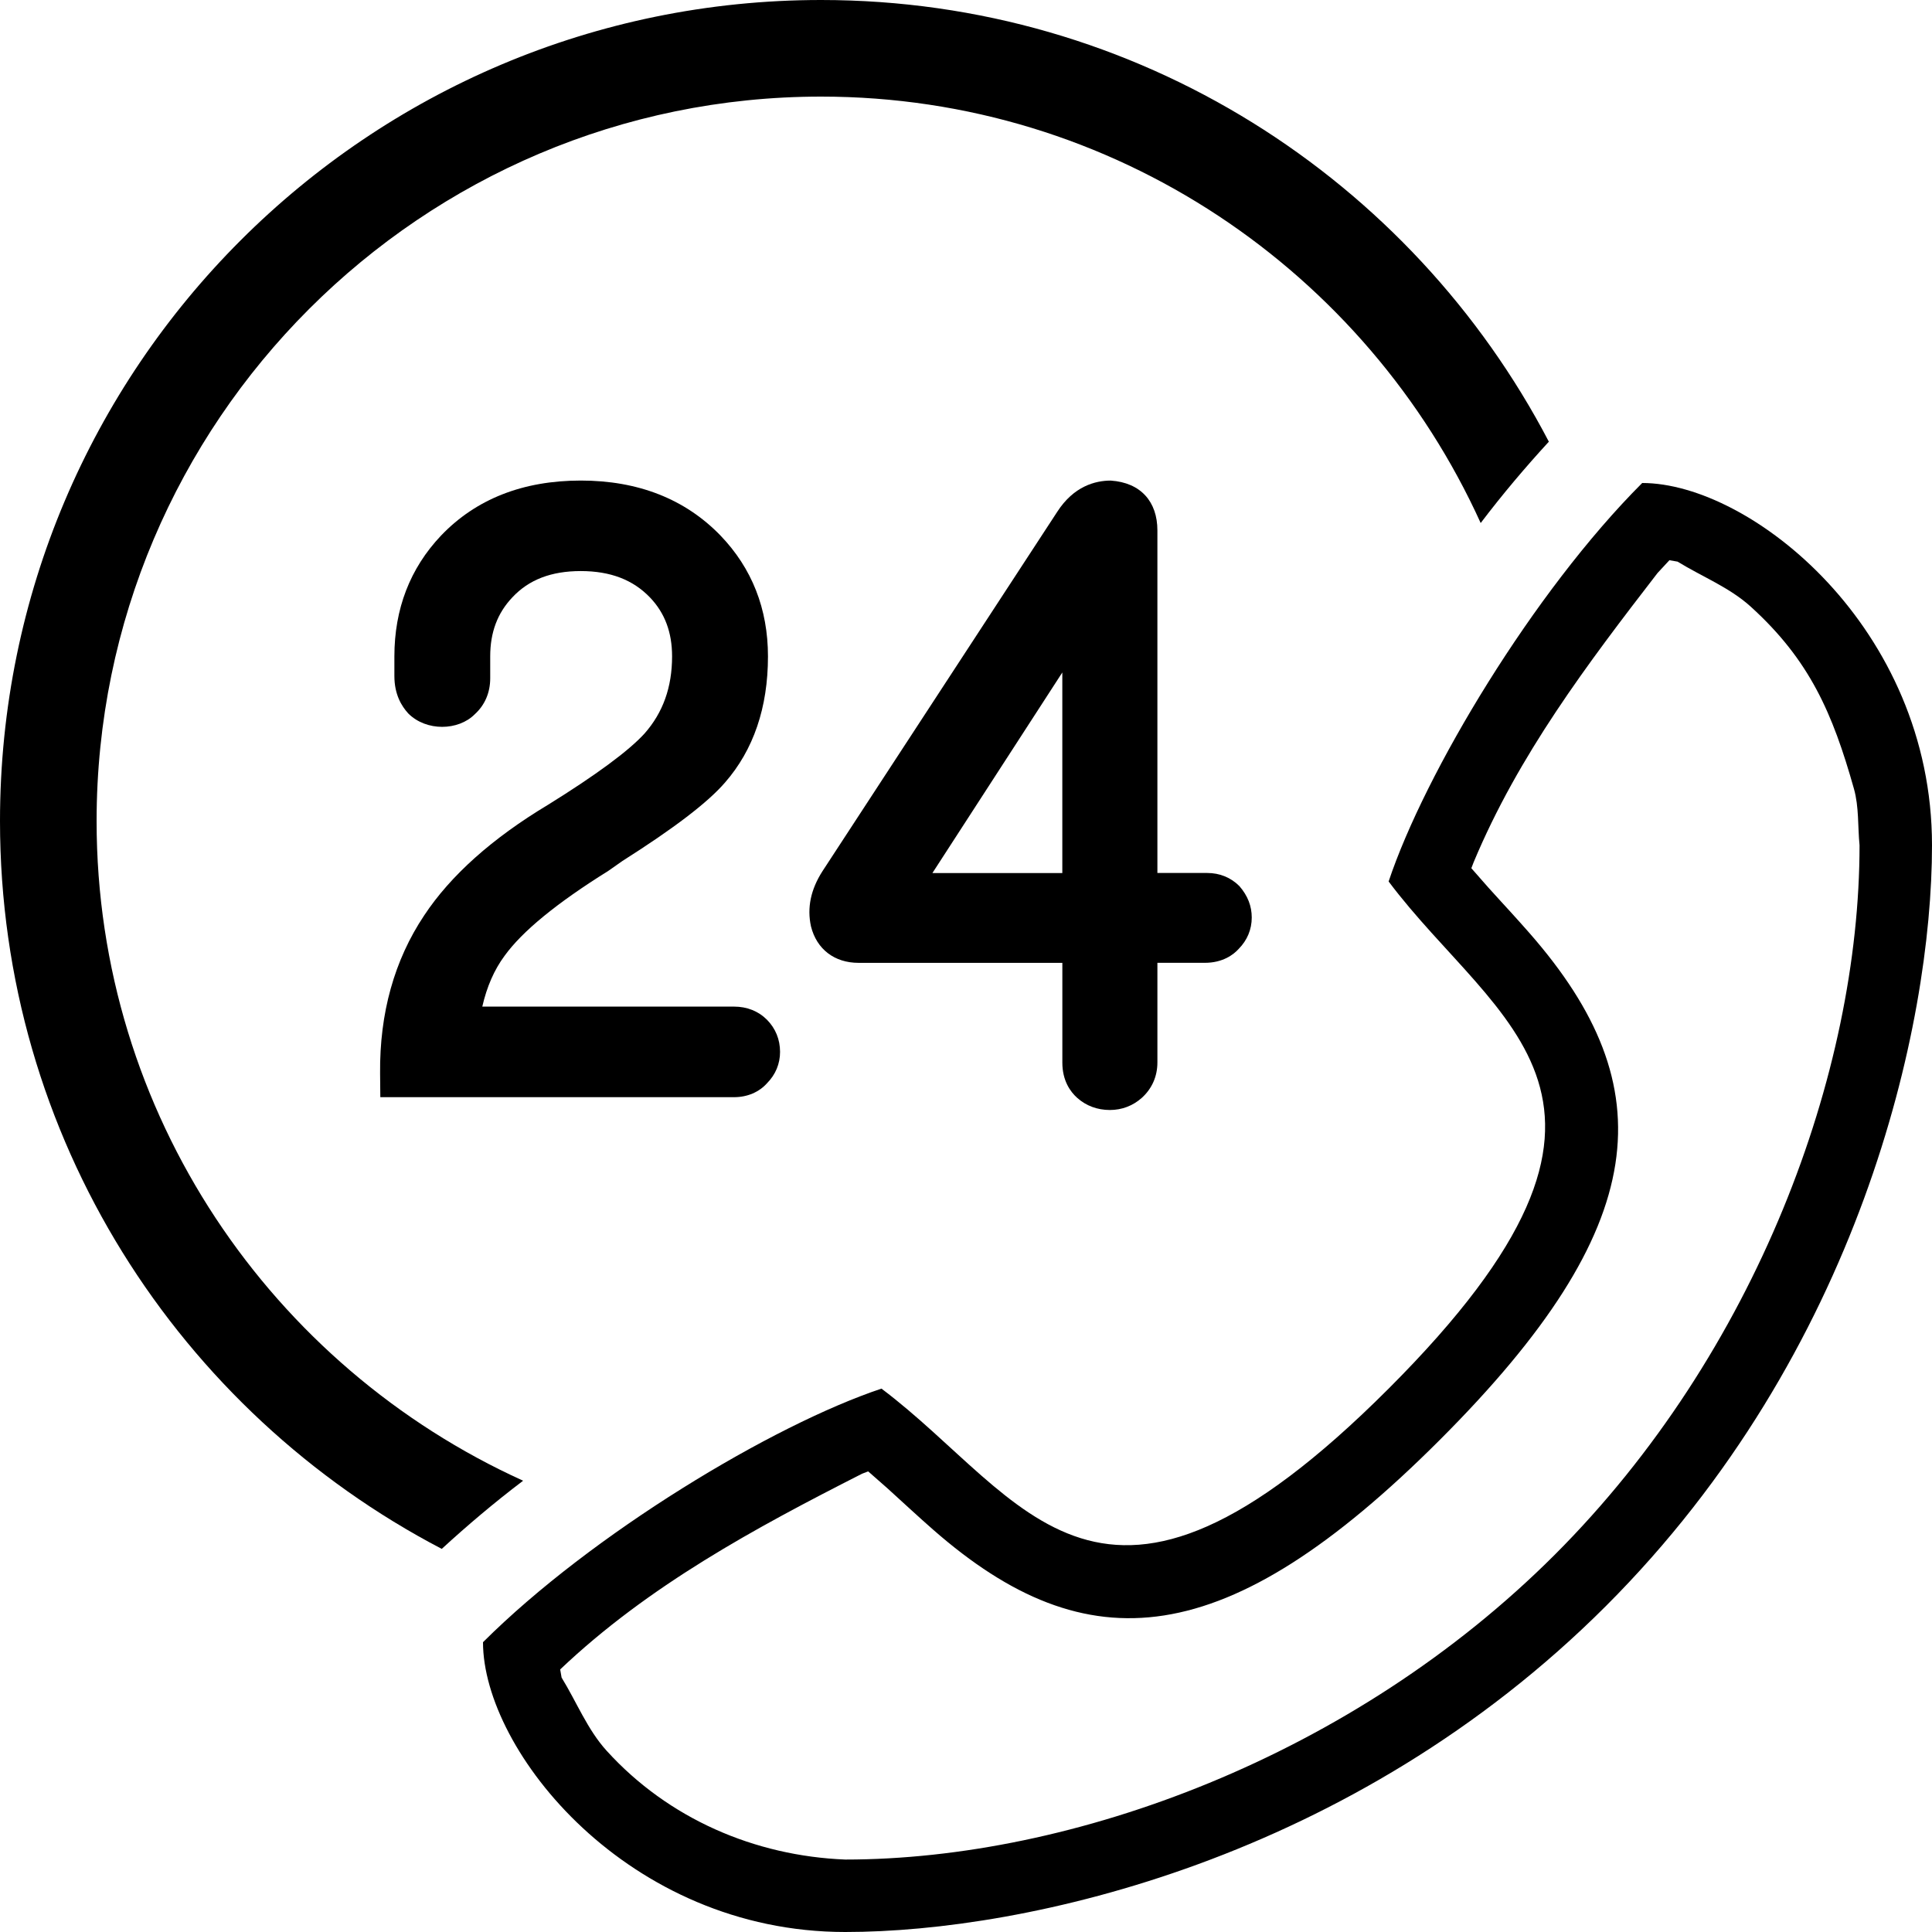
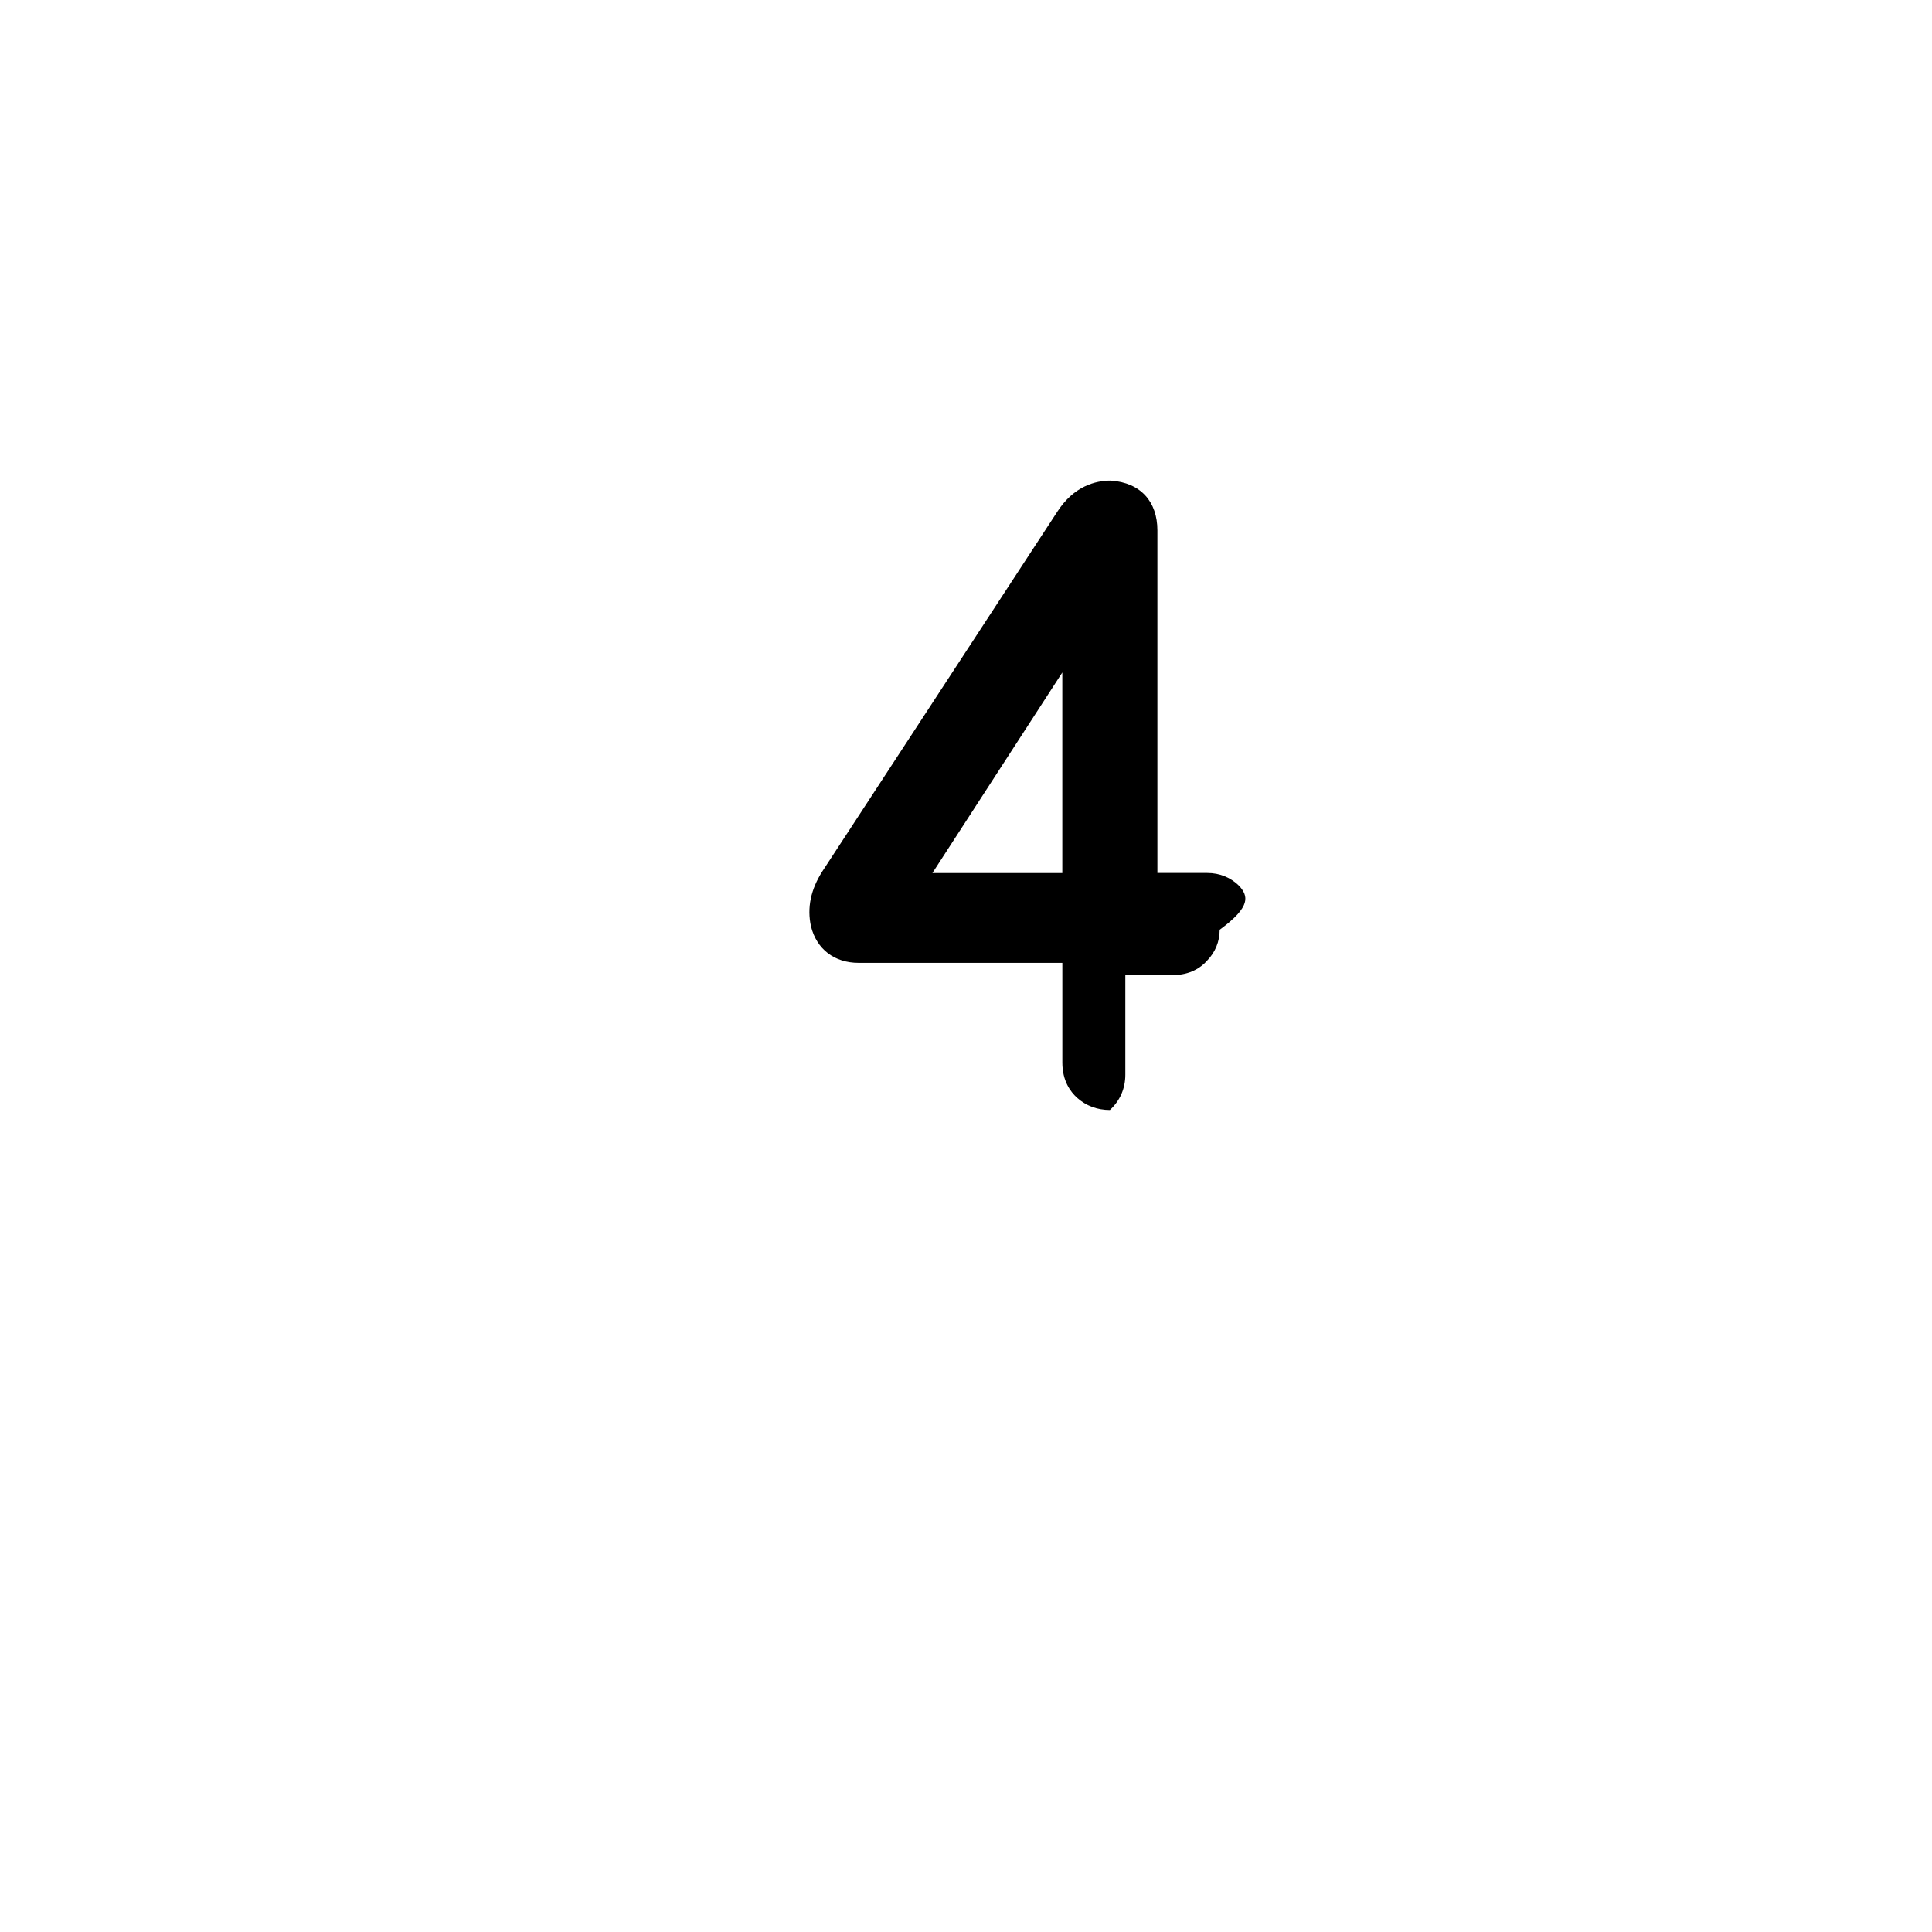
<svg xmlns="http://www.w3.org/2000/svg" fill="#000000" height="800px" width="800px" version="1.1" id="Layer_1" viewBox="0 0 512 512" xml:space="preserve">
  <g>
    <g>
-       <path d="M435.2,128c-28.8,28.8-57.6,76.8-67.2,105.6c28.8,38.4,76.8,57.6,0,134.4s-96,28.877-134.4,0    c-28.8,9.6-76.8,38.477-105.6,67.2c0,28.8,38.4,76.8,96,76.8c48,0,134.4-19.2,201.6-86.4S512,272,512,224    C512,166.4,464,128,435.2,128z M412.023,412.023C358.494,465.545,284.177,492.8,224,492.8    c-24.004-0.964-46.874-10.82-63.215-28.809c-5.112-5.623-7.97-12.937-11.955-19.413l-0.375-2.159    c23.347-22.17,51.601-37.444,80.017-51.874l1.604-0.614l5.06,4.446c1.374,1.246,6.613,6.042,5.982,5.461    c2.492,2.278,4.369,3.959,6.238,5.598c40.721,35.644,77.611,32.768,134.221-23.859c56.61-56.602,59.469-93.474,23.825-134.221    c-1.621-1.852-3.294-3.712-5.547-6.195c0.546,0.606-4.19-4.565-5.41-5.931l-4.523-5.146l0.631-1.638    c11.827-28.314,30.131-52.531,48.708-76.587l3.149-3.396l2.167,0.375c6.468,3.985,13.79,6.835,19.413,11.955    c15.616,14.182,21.666,28.194,27.324,48.239c1.365,4.83,0.99,9.984,1.485,14.976C492.8,284.177,465.545,358.494,412.023,412.023z" />
+       </g>
+   </g>
+   <g>
+     <g>
+       </g>
+   </g>
+   <g>
+     <g>
+       <path d="M328.448,234.82c-2.278-2.278-5.222-3.473-8.525-3.473h-13.201v-90.786c0-7.612-4.412-12.664-12.365-13.201    c-4.036,0-9.779,1.434-14.199,8.303l-62.216,95.241c-3.072,4.804-4.113,9.651-3.021,14.609c1.51,6.042,6.221,9.651,12.612,9.651    h53.999v26.402c-0.008,4.838,2.133,7.757,3.917,9.361c2.364,2.125,5.359,3.234,8.678,3.234c2.671-2.44,4.096-5.666,4.096-9.353v-26.402h12.604c4.659,0,7.561-2.133,8.951-3.703c2.261-2.287,3.447-5.154,3.447-8.303    C331.725,240.171,330.701,237.414,328.448,234.82z M281.523,231.364H247.1l34.424-53.154V231.364z" />
    </g>
  </g>
  <g>
    <g>
-       <path d="M203.247,270.234c-2.278-2.278-5.291-3.473-8.721-3.473h-66.714c1.203-5.274,3.174-9.779,5.896-13.449    c4.685-6.502,13.841-14.003,27.486-22.511l3.746-2.628c13.739-8.713,22.647-15.522,27.204-20.804    c7.552-8.653,11.375-19.891,11.375-33.417c0-12.587-4.241-23.364-12.604-32.051c-9.353-9.651-21.803-14.549-37-14.549    c-15.352,0-27.81,4.915-37.052,14.601c-8.201,8.661-12.348,19.422-12.348,32v5.197c0,4.864,1.877,7.953,3.678,9.924    c4.804,4.804,13.278,4.591,17.621,0.213c2.671-2.423,4.096-5.726,4.096-9.54v-5.803c0-6.366,1.911-11.46,5.871-15.642    c4.378-4.685,10.308-6.963,18.125-6.963c7.851,0,13.85,2.304,18.364,7.014c3.925,4.122,5.837,9.225,5.837,15.59    c0,8.201-2.423,14.925-7.313,20.463c-4.207,4.608-12.834,10.965-25.557,18.867c-14.788,8.875-25.839,18.748-32.836,29.338    c-7.902,11.836-11.827,25.916-11.674,41.813l0.06,6.34h93.739c3.558,0,6.665-1.365,8.747-3.703    c2.261-2.287,3.447-5.154,3.447-8.303C206.72,275.482,205.534,272.546,203.247,270.234z" />
-     </g>
-   </g>
-   <g>
-     <g>
-       <path d="M328.448,234.82c-2.278-2.278-5.222-3.473-8.525-3.473h-13.201v-90.786c0-7.612-4.412-12.664-12.365-13.201    c-4.036,0-9.779,1.434-14.199,8.303l-62.216,95.241c-3.072,4.804-4.113,9.651-3.021,14.609c1.51,6.042,6.221,9.651,12.612,9.651    h53.999v26.402c-0.008,4.838,2.133,7.757,3.917,9.361c2.364,2.125,5.359,3.234,8.678,3.234c3.174,0,6.11-1.109,8.499-3.251    c2.671-2.44,4.096-5.666,4.096-9.353v-26.402h12.604c4.659,0,7.561-2.133,8.951-3.703c2.261-2.287,3.447-5.154,3.447-8.303    C331.725,240.171,330.701,237.414,328.448,234.82z M281.523,231.364H247.1l34.424-53.154V231.364z" />
-     </g>
-   </g>
-   <g>
-     <g>
-       <path d="M217.6,0C97.425,0,0,97.425,0,217.6c0,83.883,47.531,156.553,117.069,192.87c6.741-6.187,13.909-12.262,21.564-18.065    C72.081,362.223,25.6,295.305,25.6,217.6c0-105.865,86.135-192,192-192c77.696,0,144.606,46.473,174.797,113.007    c5.803-7.654,11.878-14.822,18.065-21.555C374.144,47.531,301.474,0,217.6,0z" />
-     </g>
+       </g>
  </g>
</svg>